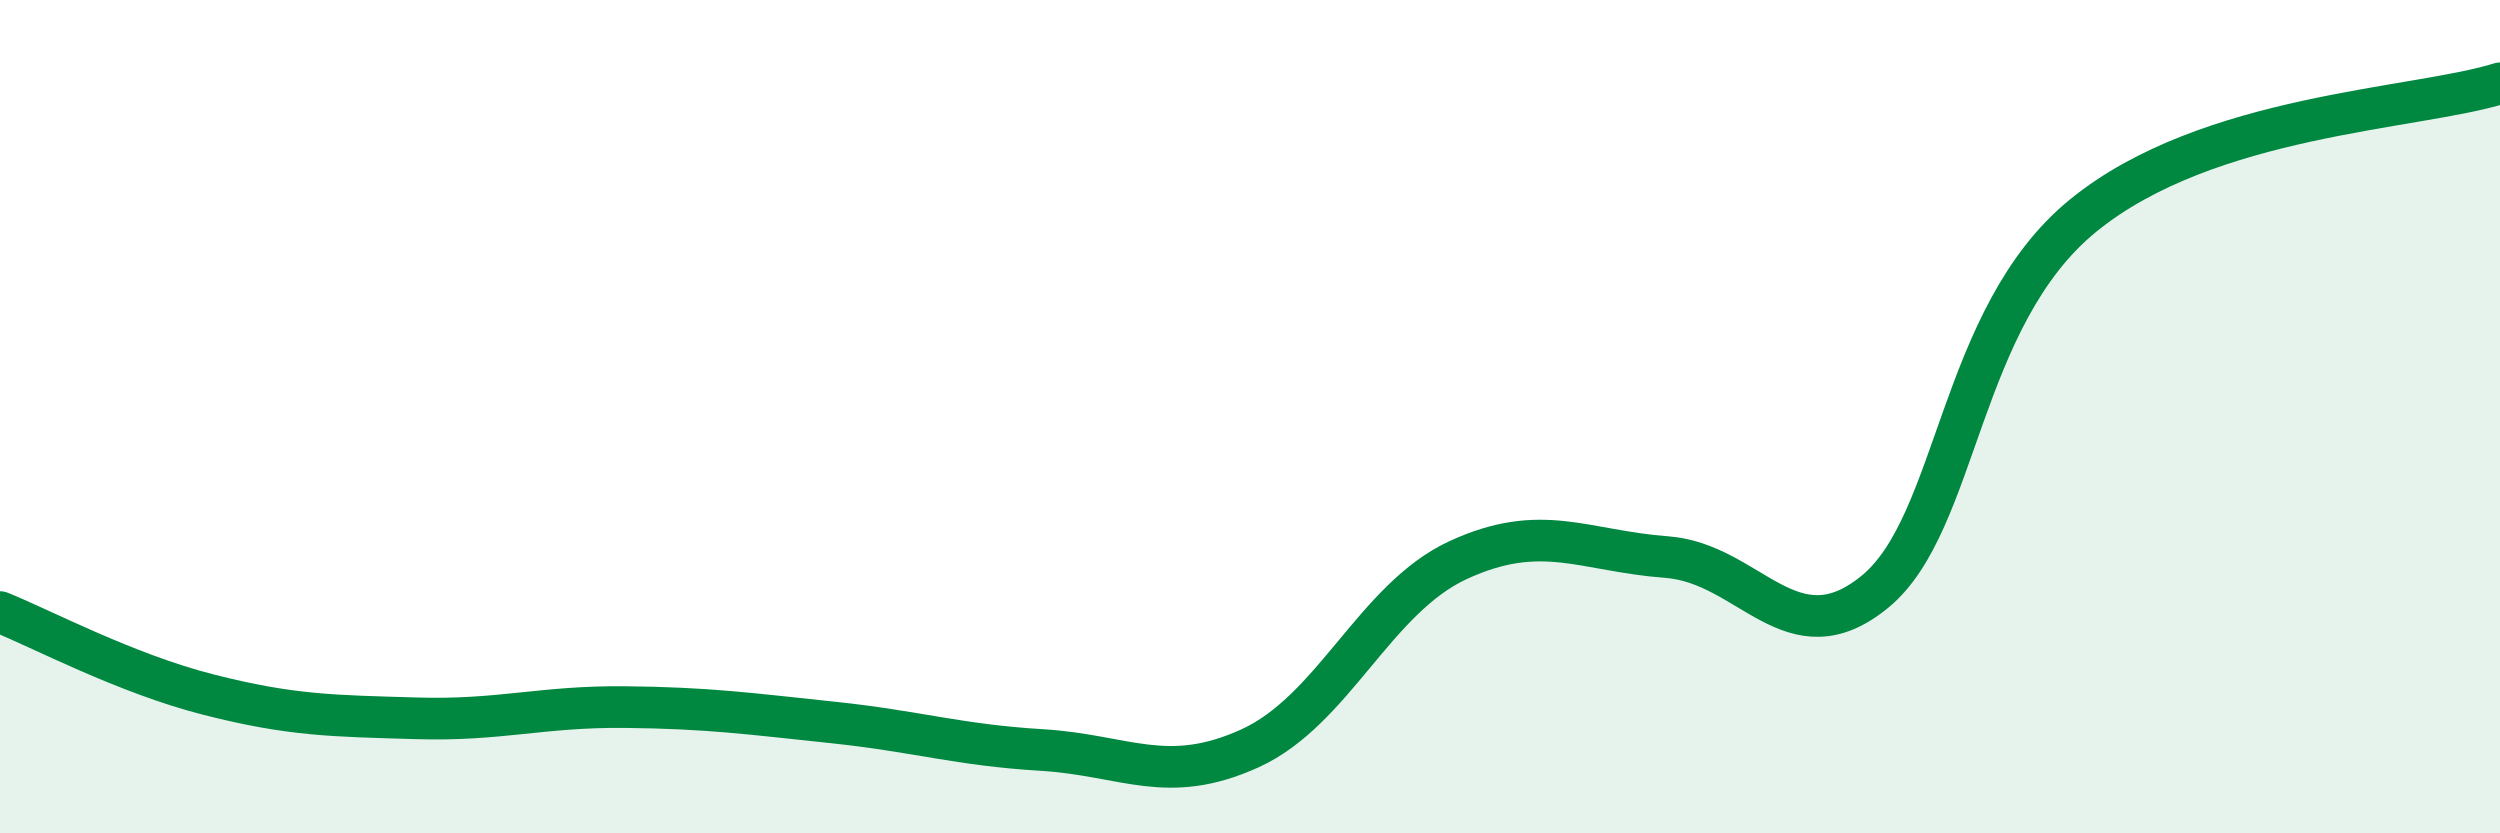
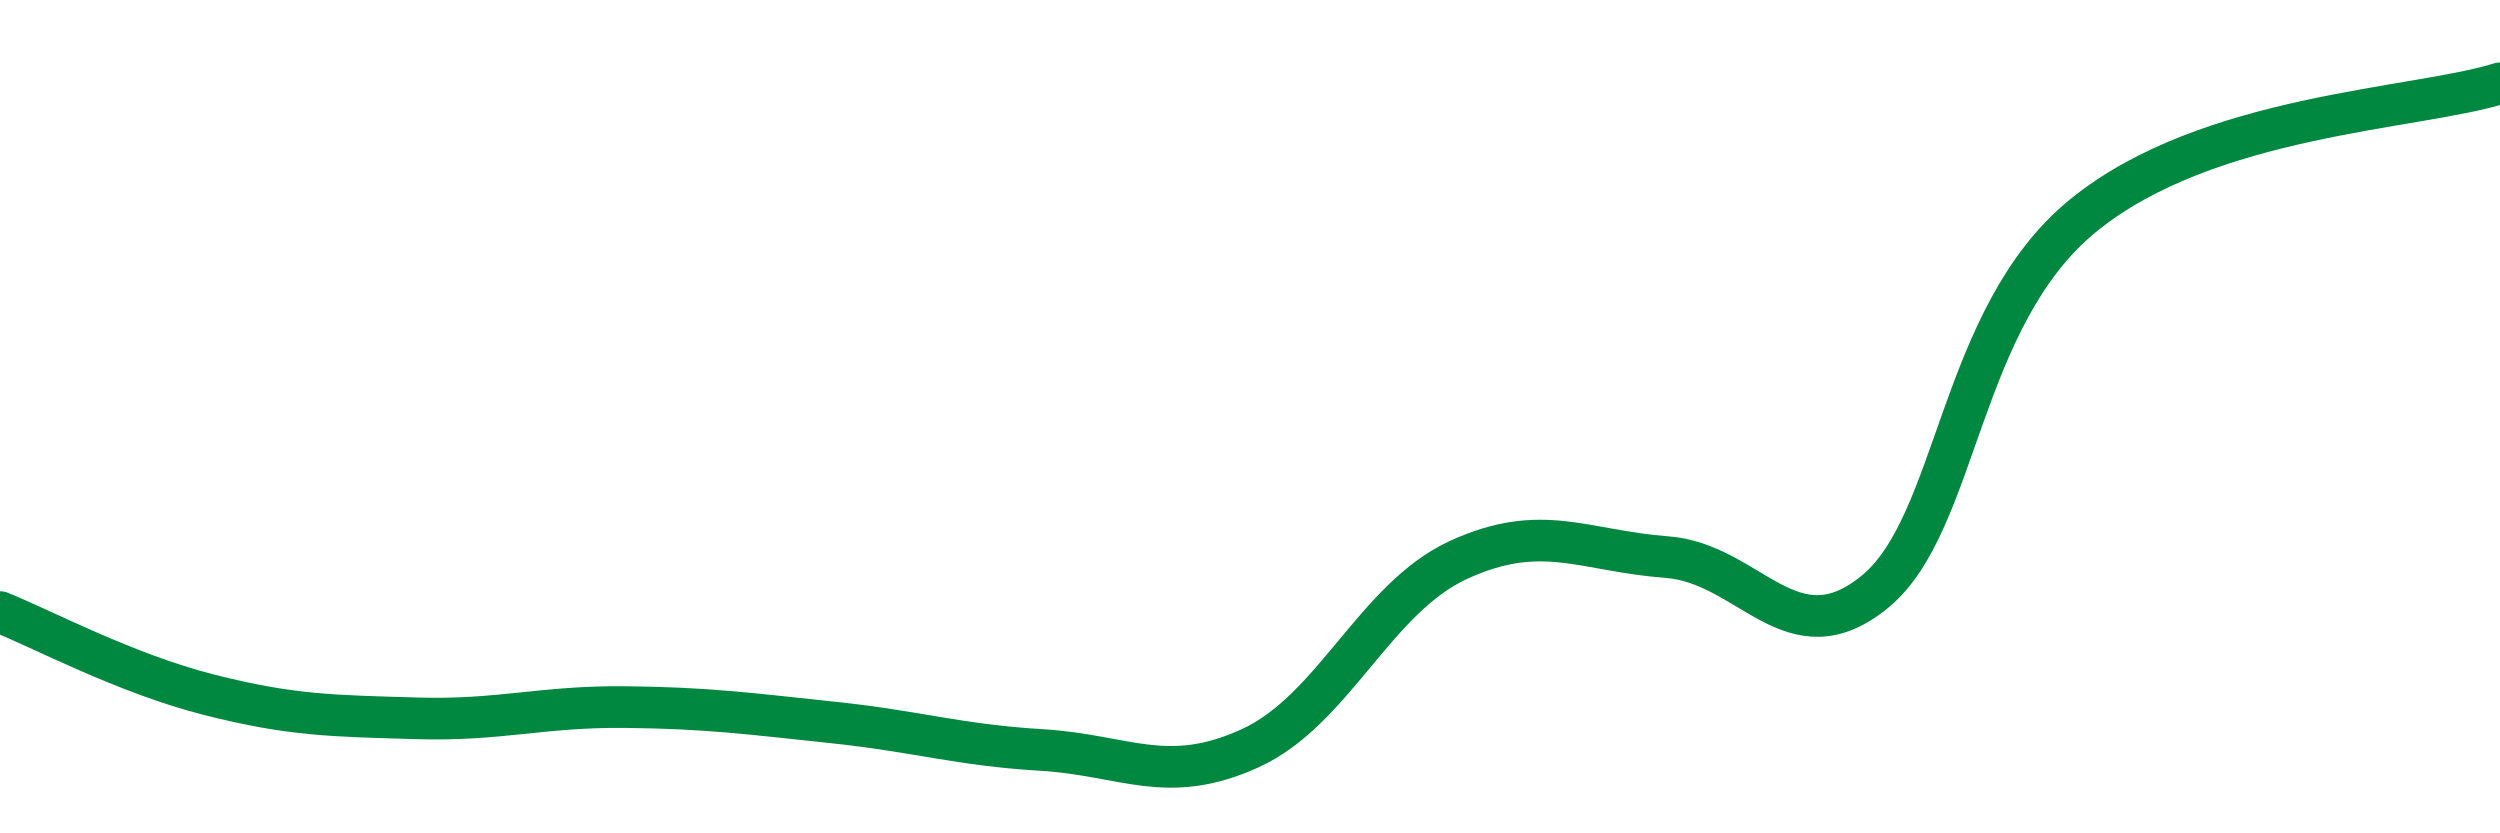
<svg xmlns="http://www.w3.org/2000/svg" width="60" height="20" viewBox="0 0 60 20">
-   <path d="M 0,14.69 C 1,15.09 3,16.16 5,16.67 C 7,17.18 8,17.18 10,17.24 C 12,17.3 13,16.95 15,16.97 C 17,16.99 18,17.13 20,17.34 C 22,17.55 23,17.88 25,18 C 27,18.12 28,18.87 30,17.96 C 32,17.05 33,14.36 35,13.44 C 37,12.52 38,13.22 40,13.37 C 42,13.52 43,15.84 45,14.2 C 47,12.56 47,7.61 50,5.17 C 53,2.73 58,2.63 60,2L60 20L0 20Z" fill="#008740" opacity="0.1" stroke-linecap="round" stroke-linejoin="round" />
  <path d="M 0,14.69 C 1,15.09 3,16.16 5,16.67 C 7,17.18 8,17.18 10,17.24 C 12,17.3 13,16.95 15,16.97 C 17,16.99 18,17.13 20,17.34 C 22,17.55 23,17.88 25,18 C 27,18.12 28,18.87 30,17.96 C 32,17.05 33,14.36 35,13.44 C 37,12.52 38,13.22 40,13.37 C 42,13.52 43,15.84 45,14.2 C 47,12.56 47,7.61 50,5.17 C 53,2.73 58,2.63 60,2" stroke="#008740" stroke-width="1" fill="none" stroke-linecap="round" stroke-linejoin="round" />
</svg>